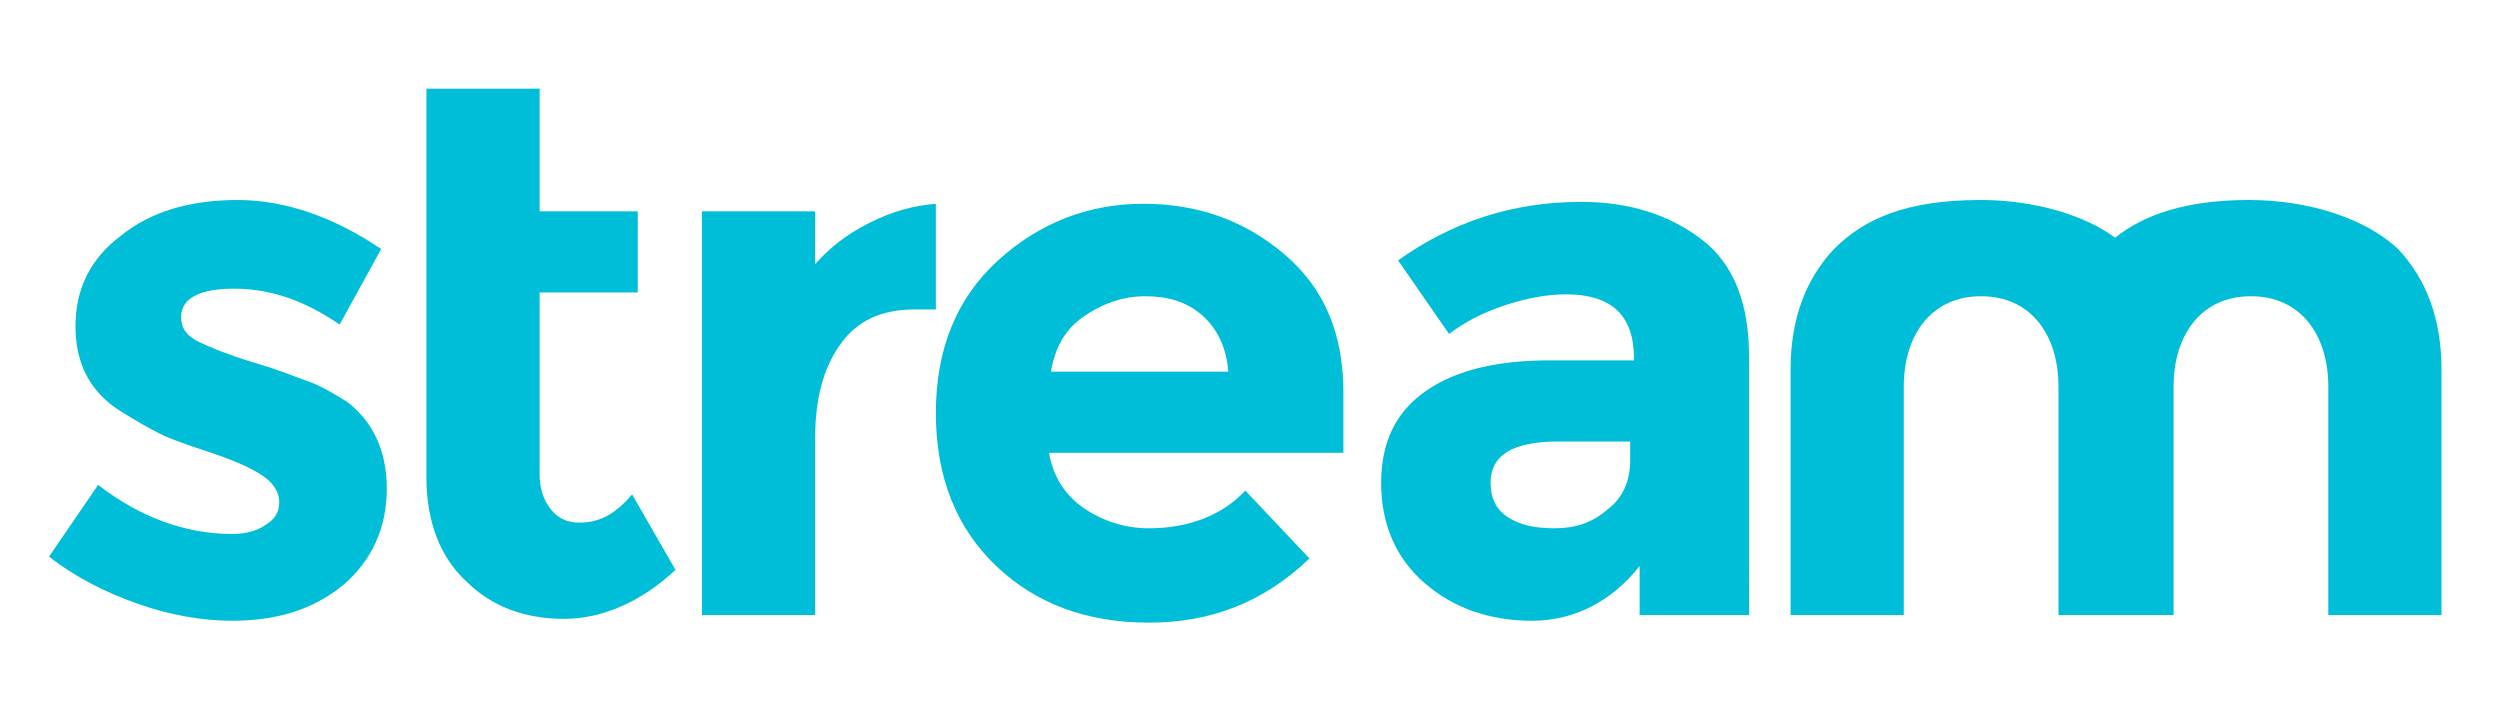
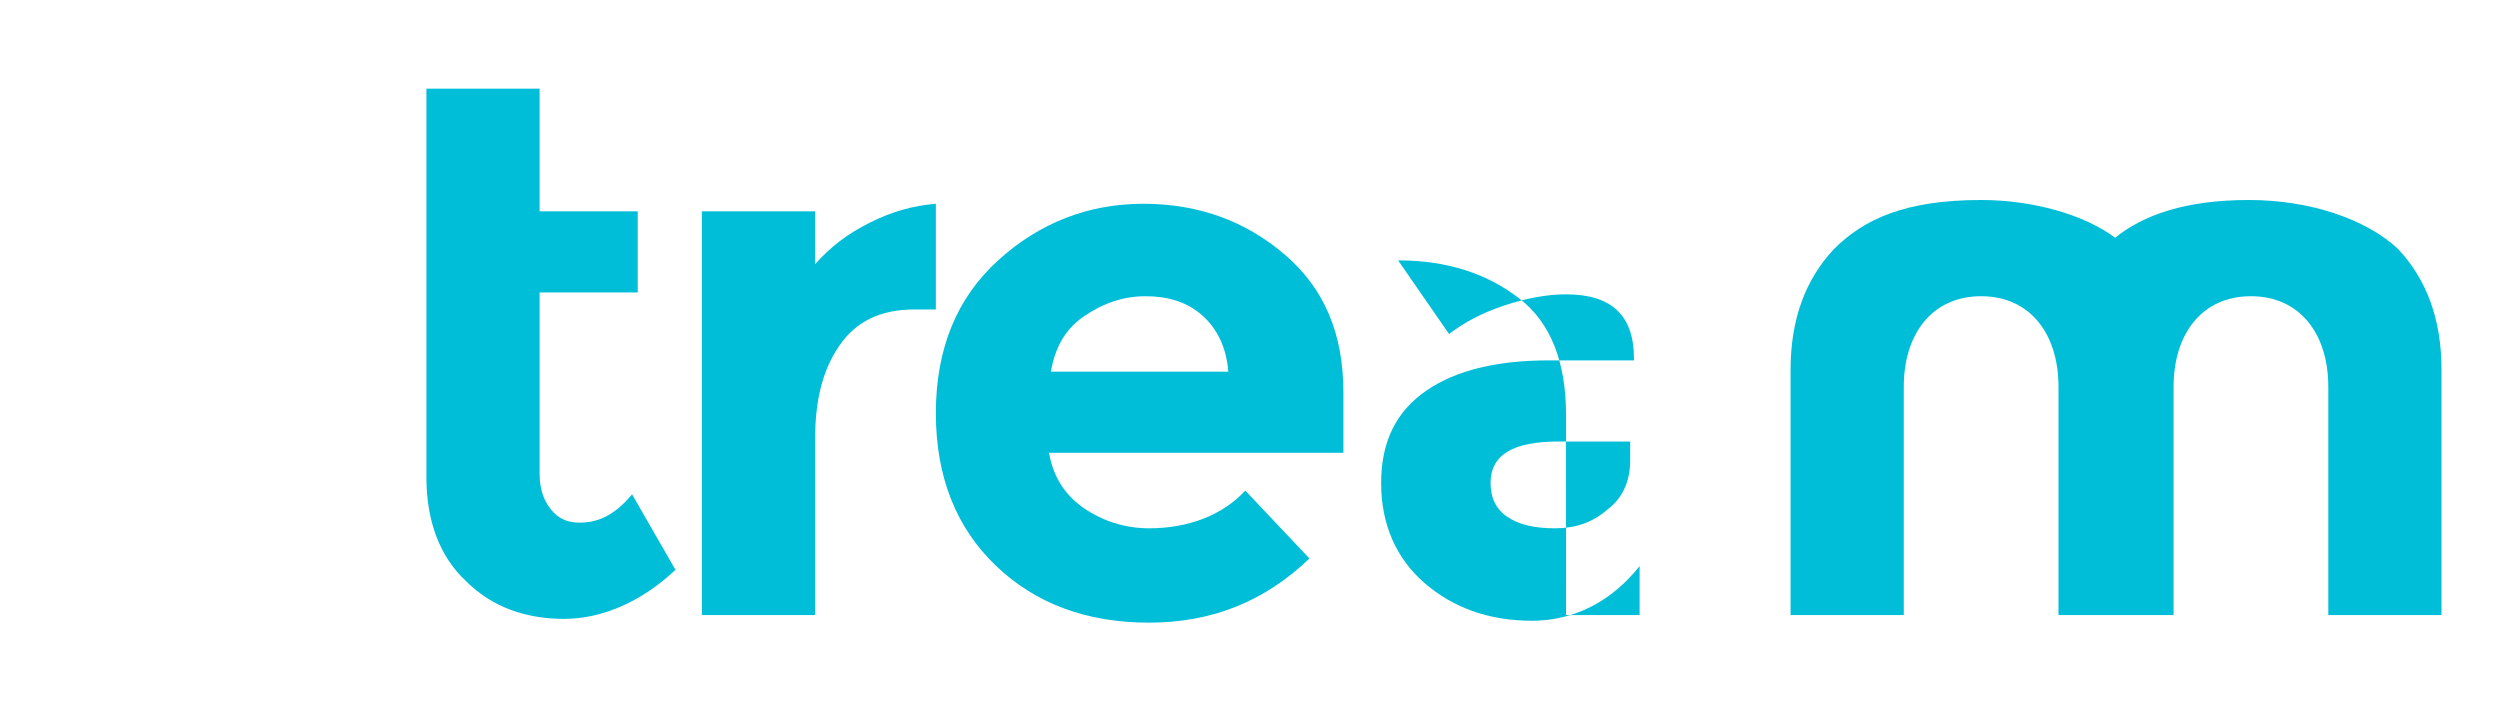
<svg xmlns="http://www.w3.org/2000/svg" version="1.1" id="Layer_1" x="0px" y="0px" viewBox="0 0 132.5 38" style="enable-background:new 0 0 132.5 38;" xml:space="preserve">
  <style type="text/css">
	.st0{fill:#00BED8;}
</style>
  <g id="XMLID_96_">
-     <path id="XMLID_107_" class="st0" d="M20.5,25.9c0,2.1-0.8,3.8-2.3,5.1c-1.6,1.3-3.5,1.9-5.9,1.9c-1.6,0-3.3-0.3-5-0.9   c-1.7-0.6-3.3-1.4-4.7-2.5l2.6-3.8c2.2,1.7,4.6,2.6,7.1,2.6c0.8,0,1.4-0.2,1.8-0.5c0.5-0.3,0.7-0.7,0.7-1.2c0-0.5-0.3-1-0.9-1.4   c-0.6-0.4-1.5-0.8-2.7-1.2c-1.2-0.4-2.1-0.7-2.7-1c-0.6-0.3-1.3-0.7-2.1-1.2c-1.6-1-2.4-2.5-2.4-4.5s0.8-3.6,2.4-4.8   c1.6-1.3,3.7-1.9,6.2-1.9c2.5,0,5.1,0.9,7.6,2.6l-2.2,4c-1.9-1.3-3.7-1.9-5.6-1.9c-1.8,0-2.8,0.5-2.8,1.5c0,0.6,0.3,1,0.9,1.3   c0.6,0.3,1.6,0.7,2.9,1.1c1.4,0.4,2.3,0.8,2.9,1c0.6,0.2,1.3,0.6,2.1,1.1C19.7,22.3,20.5,23.8,20.5,25.9z" />
    <path id="XMLID_105_" class="st0" d="M48.5,16.4c-1.8,0-3.1,0.6-4,1.9c-0.9,1.3-1.3,2.9-1.3,5v9.3h-6V11.2h6V14   c0.8-0.9,1.7-1.6,2.9-2.2c1.2-0.6,2.3-0.9,3.5-1l0,5.6H48.5z" />
-     <path id="XMLID_102_" class="st0" d="M92.5,32.6h-5.6V30c-1.5,1.9-3.5,2.9-5.7,2.9c-2.3,0-4.2-0.7-5.7-2c-1.5-1.3-2.3-3.1-2.3-5.3   c0-2.2,0.8-3.8,2.4-4.9c1.6-1.1,3.8-1.6,6.5-1.6h4.5V19c0-2.3-1.2-3.4-3.6-3.4c-1,0-2.1,0.2-3.3,0.6c-1.2,0.4-2.1,0.9-2.9,1.5   l-2.7-3.9c2.8-2,6-3.1,9.7-3.1c2.6,0,4.7,0.7,6.4,2c1.7,1.3,2.5,3.4,2.5,6.2V32.6z M86.4,24.4v-1h-3.8c-2.4,0-3.6,0.7-3.6,2.2   c0,0.8,0.3,1.4,0.9,1.8c0.6,0.4,1.4,0.6,2.5,0.6c1.1,0,2-0.3,2.8-1C86,26.4,86.4,25.5,86.4,24.4z" />
+     <path id="XMLID_102_" class="st0" d="M92.5,32.6h-5.6V30c-1.5,1.9-3.5,2.9-5.7,2.9c-2.3,0-4.2-0.7-5.7-2c-1.5-1.3-2.3-3.1-2.3-5.3   c0-2.2,0.8-3.8,2.4-4.9c1.6-1.1,3.8-1.6,6.5-1.6h4.5V19c0-2.3-1.2-3.4-3.6-3.4c-1,0-2.1,0.2-3.3,0.6c-1.2,0.4-2.1,0.9-2.9,1.5   l-2.7-3.9c2.6,0,4.7,0.7,6.4,2c1.7,1.3,2.5,3.4,2.5,6.2V32.6z M86.4,24.4v-1h-3.8c-2.4,0-3.6,0.7-3.6,2.2   c0,0.8,0.3,1.4,0.9,1.8c0.6,0.4,1.4,0.6,2.5,0.6c1.1,0,2-0.3,2.8-1C86,26.4,86.4,25.5,86.4,24.4z" />
    <path id="XMLID_101_" class="st0" d="M33.5,26.2c-1,1.2-1.9,1.5-2.8,1.5c-0.6,0-1.1-0.2-1.5-0.7c-0.4-0.5-0.6-1.1-0.6-1.9v-9.6h5.2   v-4.3h-5.2V4.7h-6v20.6c0,2.3,0.7,4.2,2.1,5.5c1.4,1.4,3.2,2,5.2,2c2,0,4.1-0.9,5.9-2.6L33.5,26.2z" />
    <path id="XMLID_100_" class="st0" d="M119.2,10.6c-3.4,0-5.6,0.8-7.1,2c-1.6-1.2-4.3-2-7.1-2c-4,0-6.2,1-7.8,2.6   c-1.5,1.6-2.3,3.7-2.3,6.4v13h6V20.5c0-2.8,1.5-4.8,4.1-4.8c2.6,0,4.1,2,4.1,4.8v12.1h0.1h5.9h0.1V20.5c0-2.8,1.5-4.8,4.1-4.8   c2.6,0,4.1,2,4.1,4.8v12.1h6v-13c0-2.7-0.8-4.8-2.3-6.4C125.4,11.6,122.4,10.6,119.2,10.6z" />
    <path id="XMLID_97_" class="st0" d="M68.1,13.5c-2.1-1.8-4.6-2.7-7.5-2.7s-5.5,1-7.7,3c-2.2,2-3.3,4.7-3.3,8.1   c0,3.4,1.1,6.1,3.2,8.1c2.1,2,4.8,3,8.1,3c3.3,0,6.1-1.1,8.5-3.4l-3.4-3.6C64.8,27.3,63,28,60.9,28c-1.3,0-2.5-0.4-3.5-1.1   c-1-0.7-1.6-1.7-1.8-2.9h15.6v-3.2C71.2,17.7,70.2,15.3,68.1,13.5z M55.7,19.7c0.2-1.2,0.7-2.2,1.7-2.9c1-0.7,2.1-1.1,3.3-1.1   c1.2,0,2.2,0.3,3,1c0.8,0.7,1.3,1.7,1.4,3H55.7z" />
  </g>
</svg>